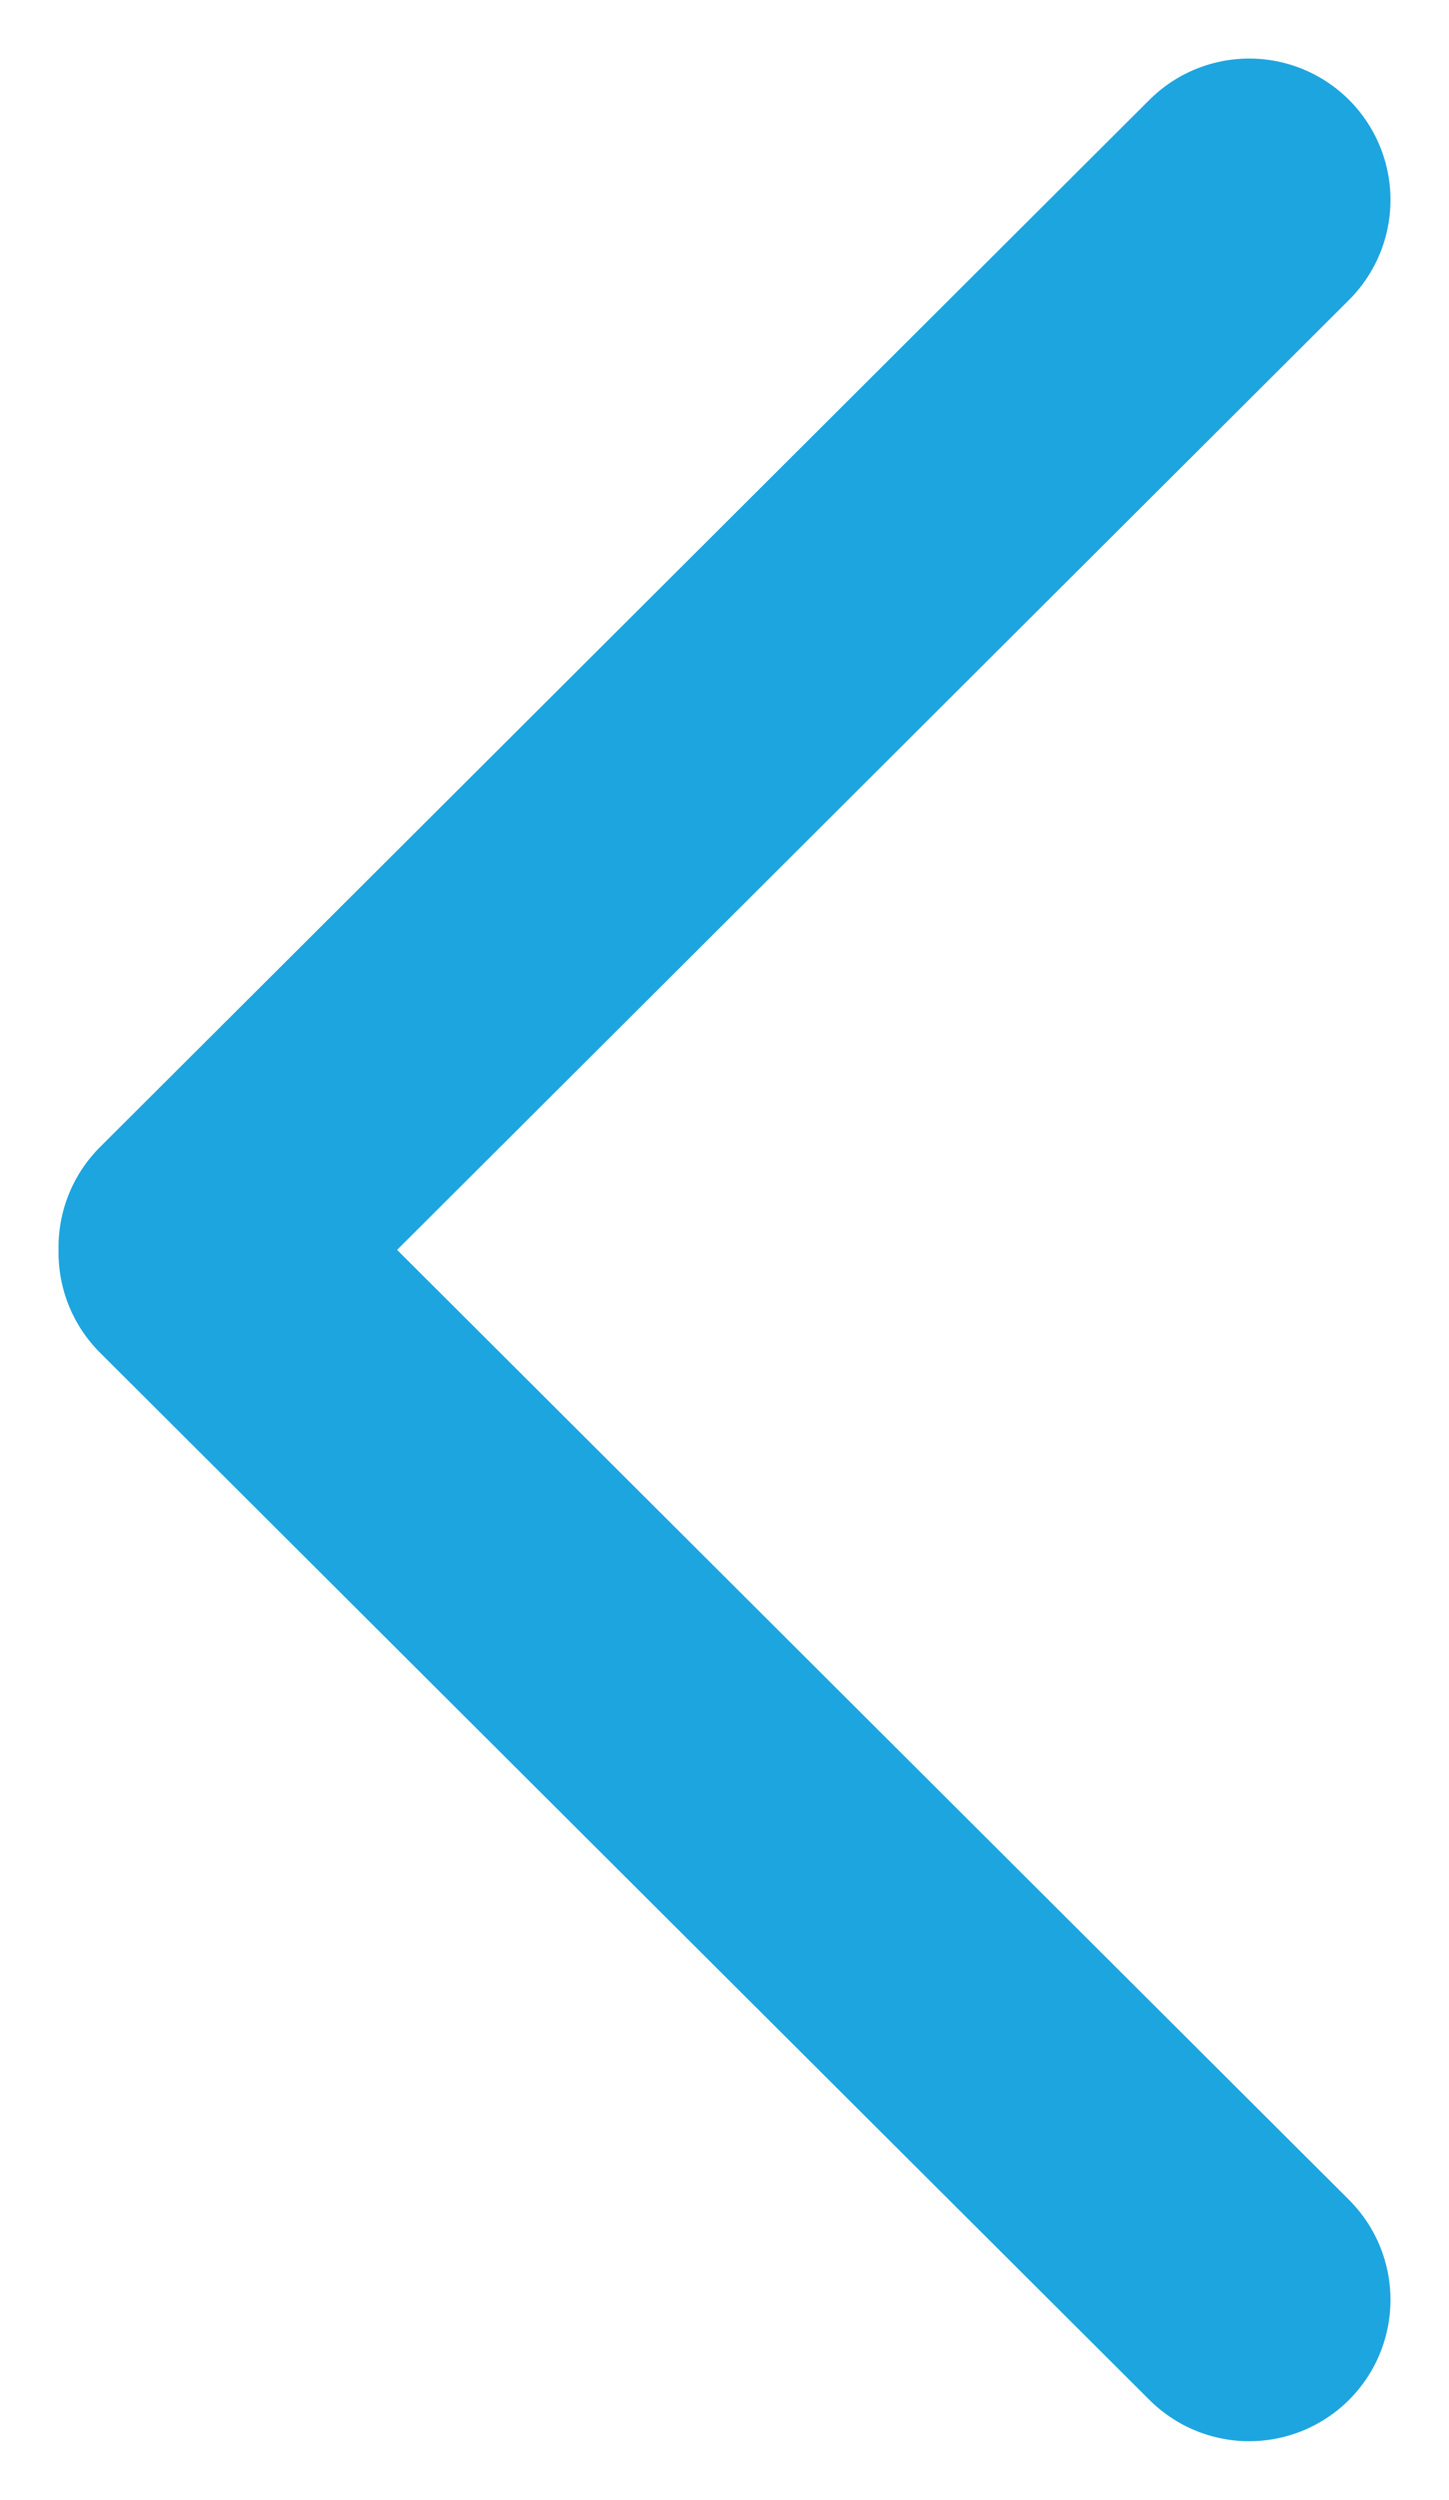
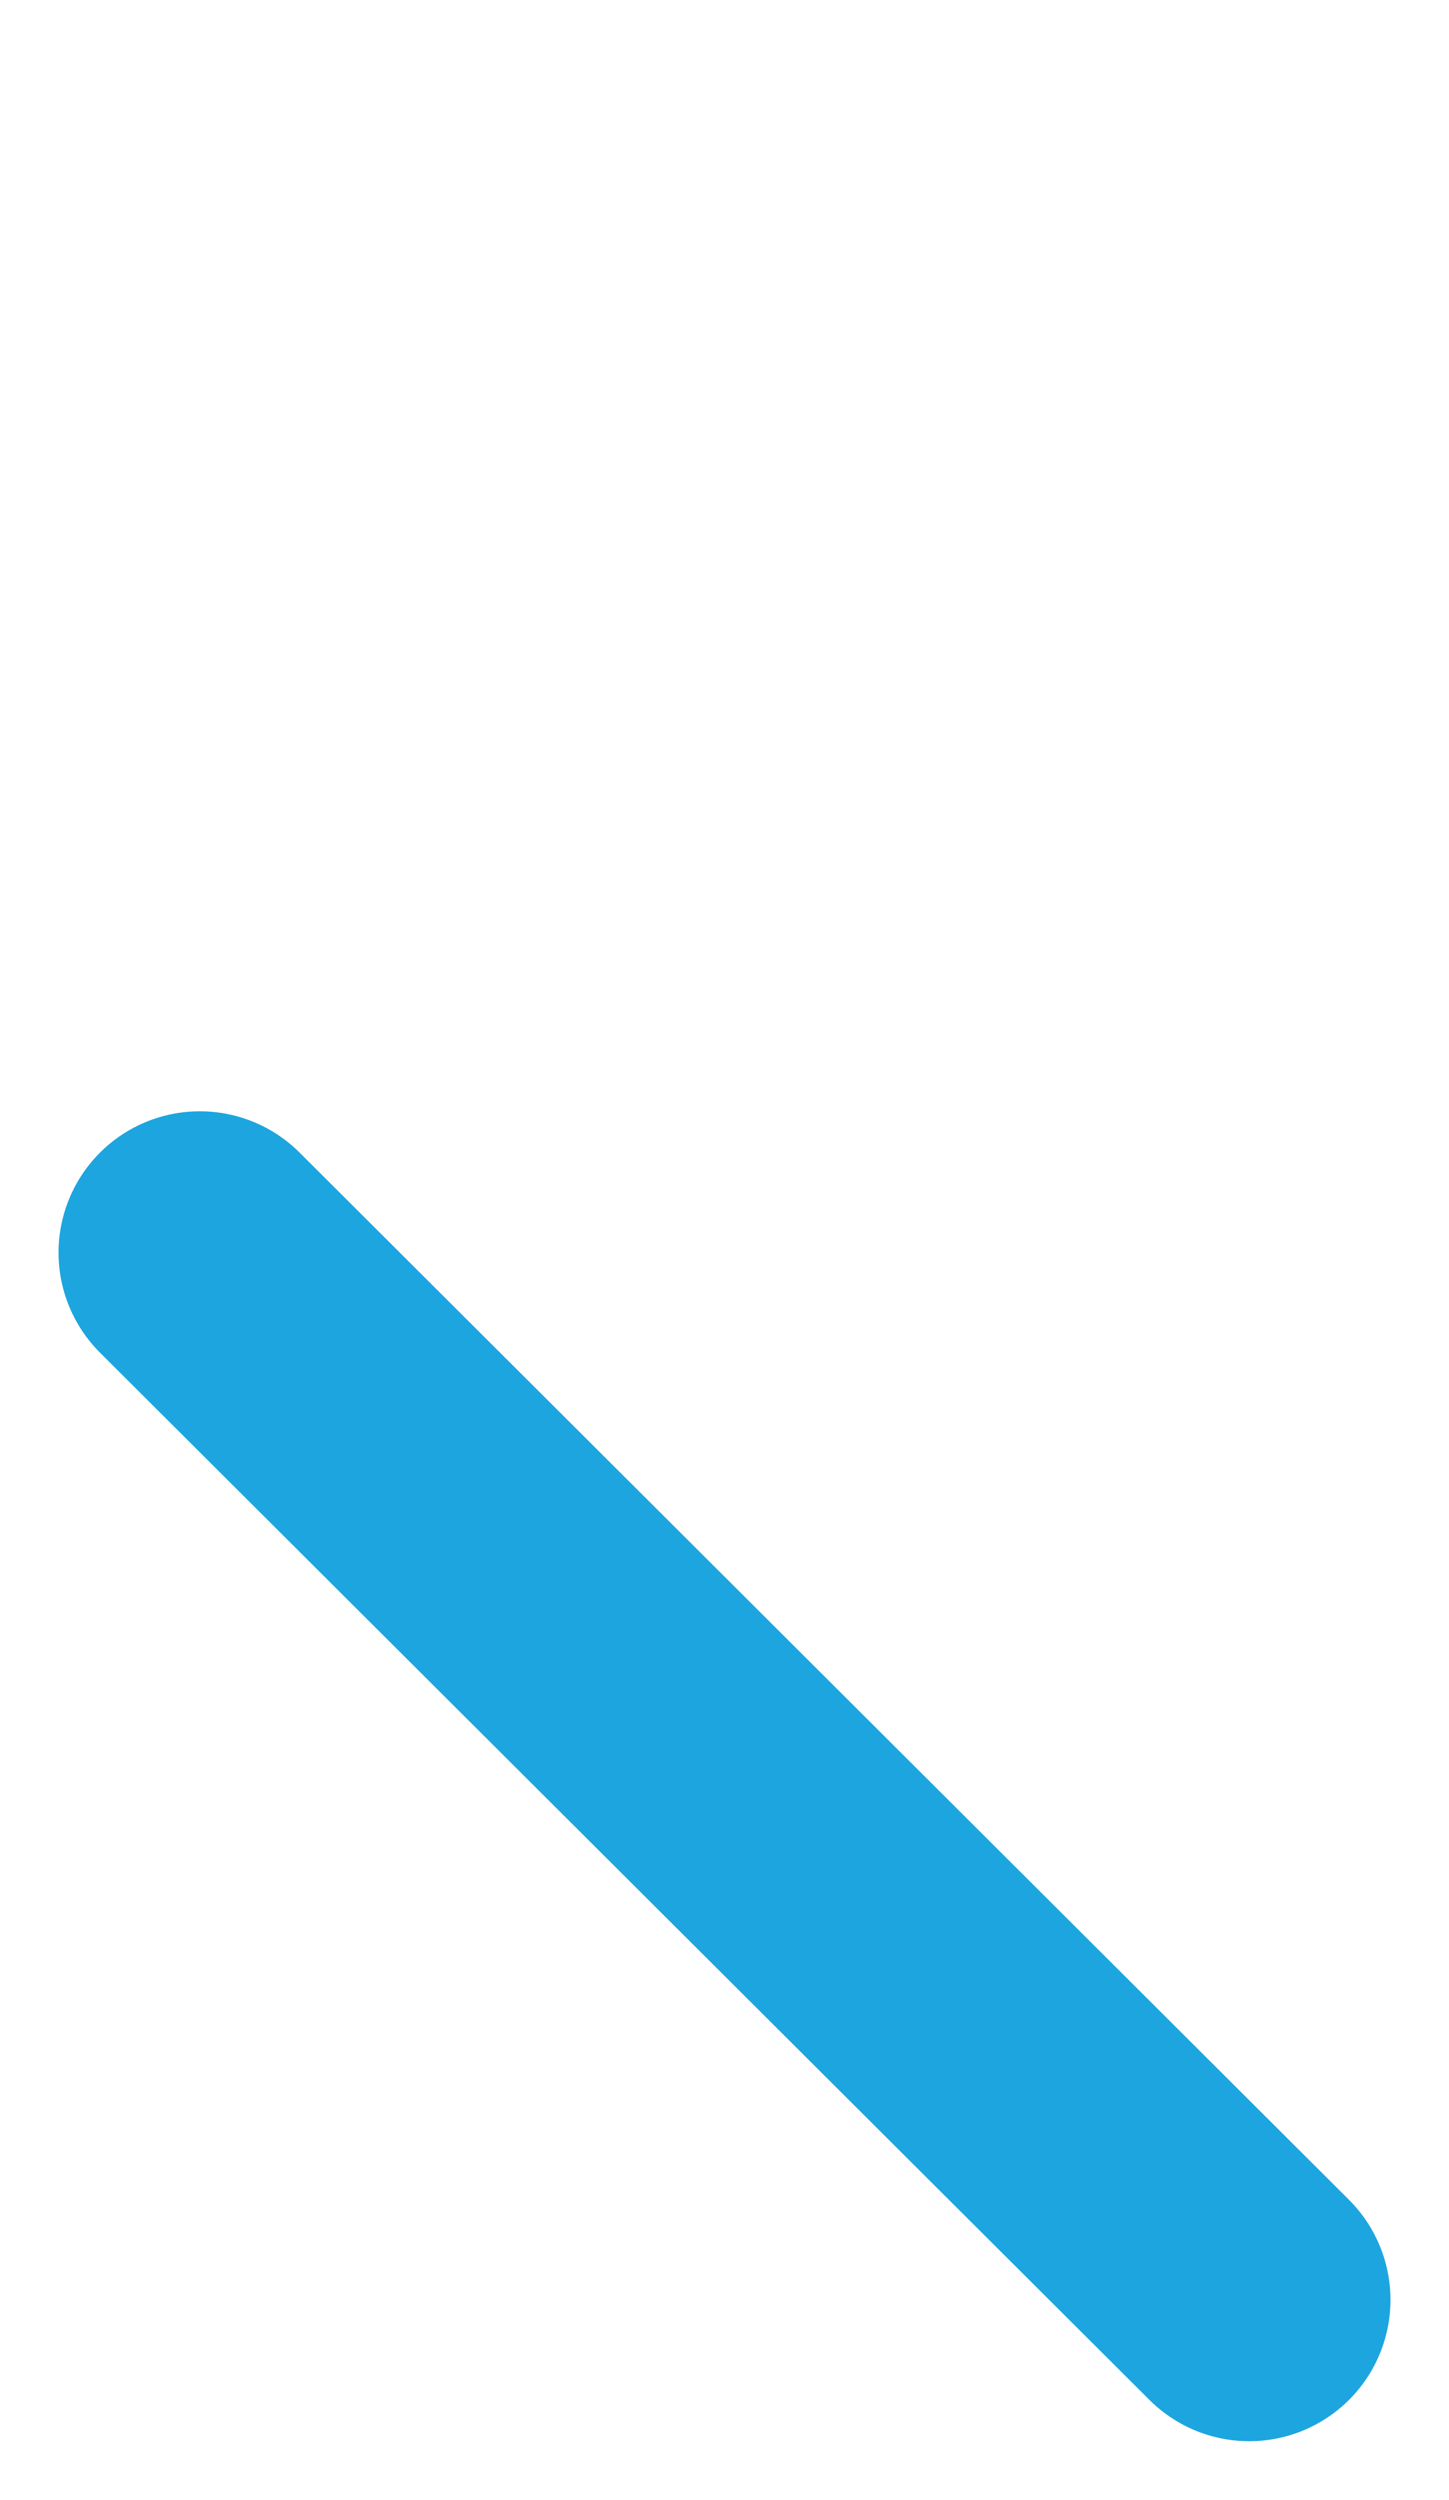
<svg xmlns="http://www.w3.org/2000/svg" width="35.9" height="61.899" viewBox="0 0 35.9 61.899">
  <g id="left-arrow" transform="translate(-31.55 -100.55)">
-     <line id="Line_52" data-name="Line 52" y1="25.932" x2="26" transform="translate(36.5 105.5)" fill="none" stroke="#1da5df" stroke-linecap="round" stroke-width="7" />
    <line id="Line_53" data-name="Line 53" x1="26" y1="25.932" transform="translate(36.5 131.568)" fill="none" stroke="#1da5df" stroke-linecap="round" stroke-width="7" />
  </g>
</svg>